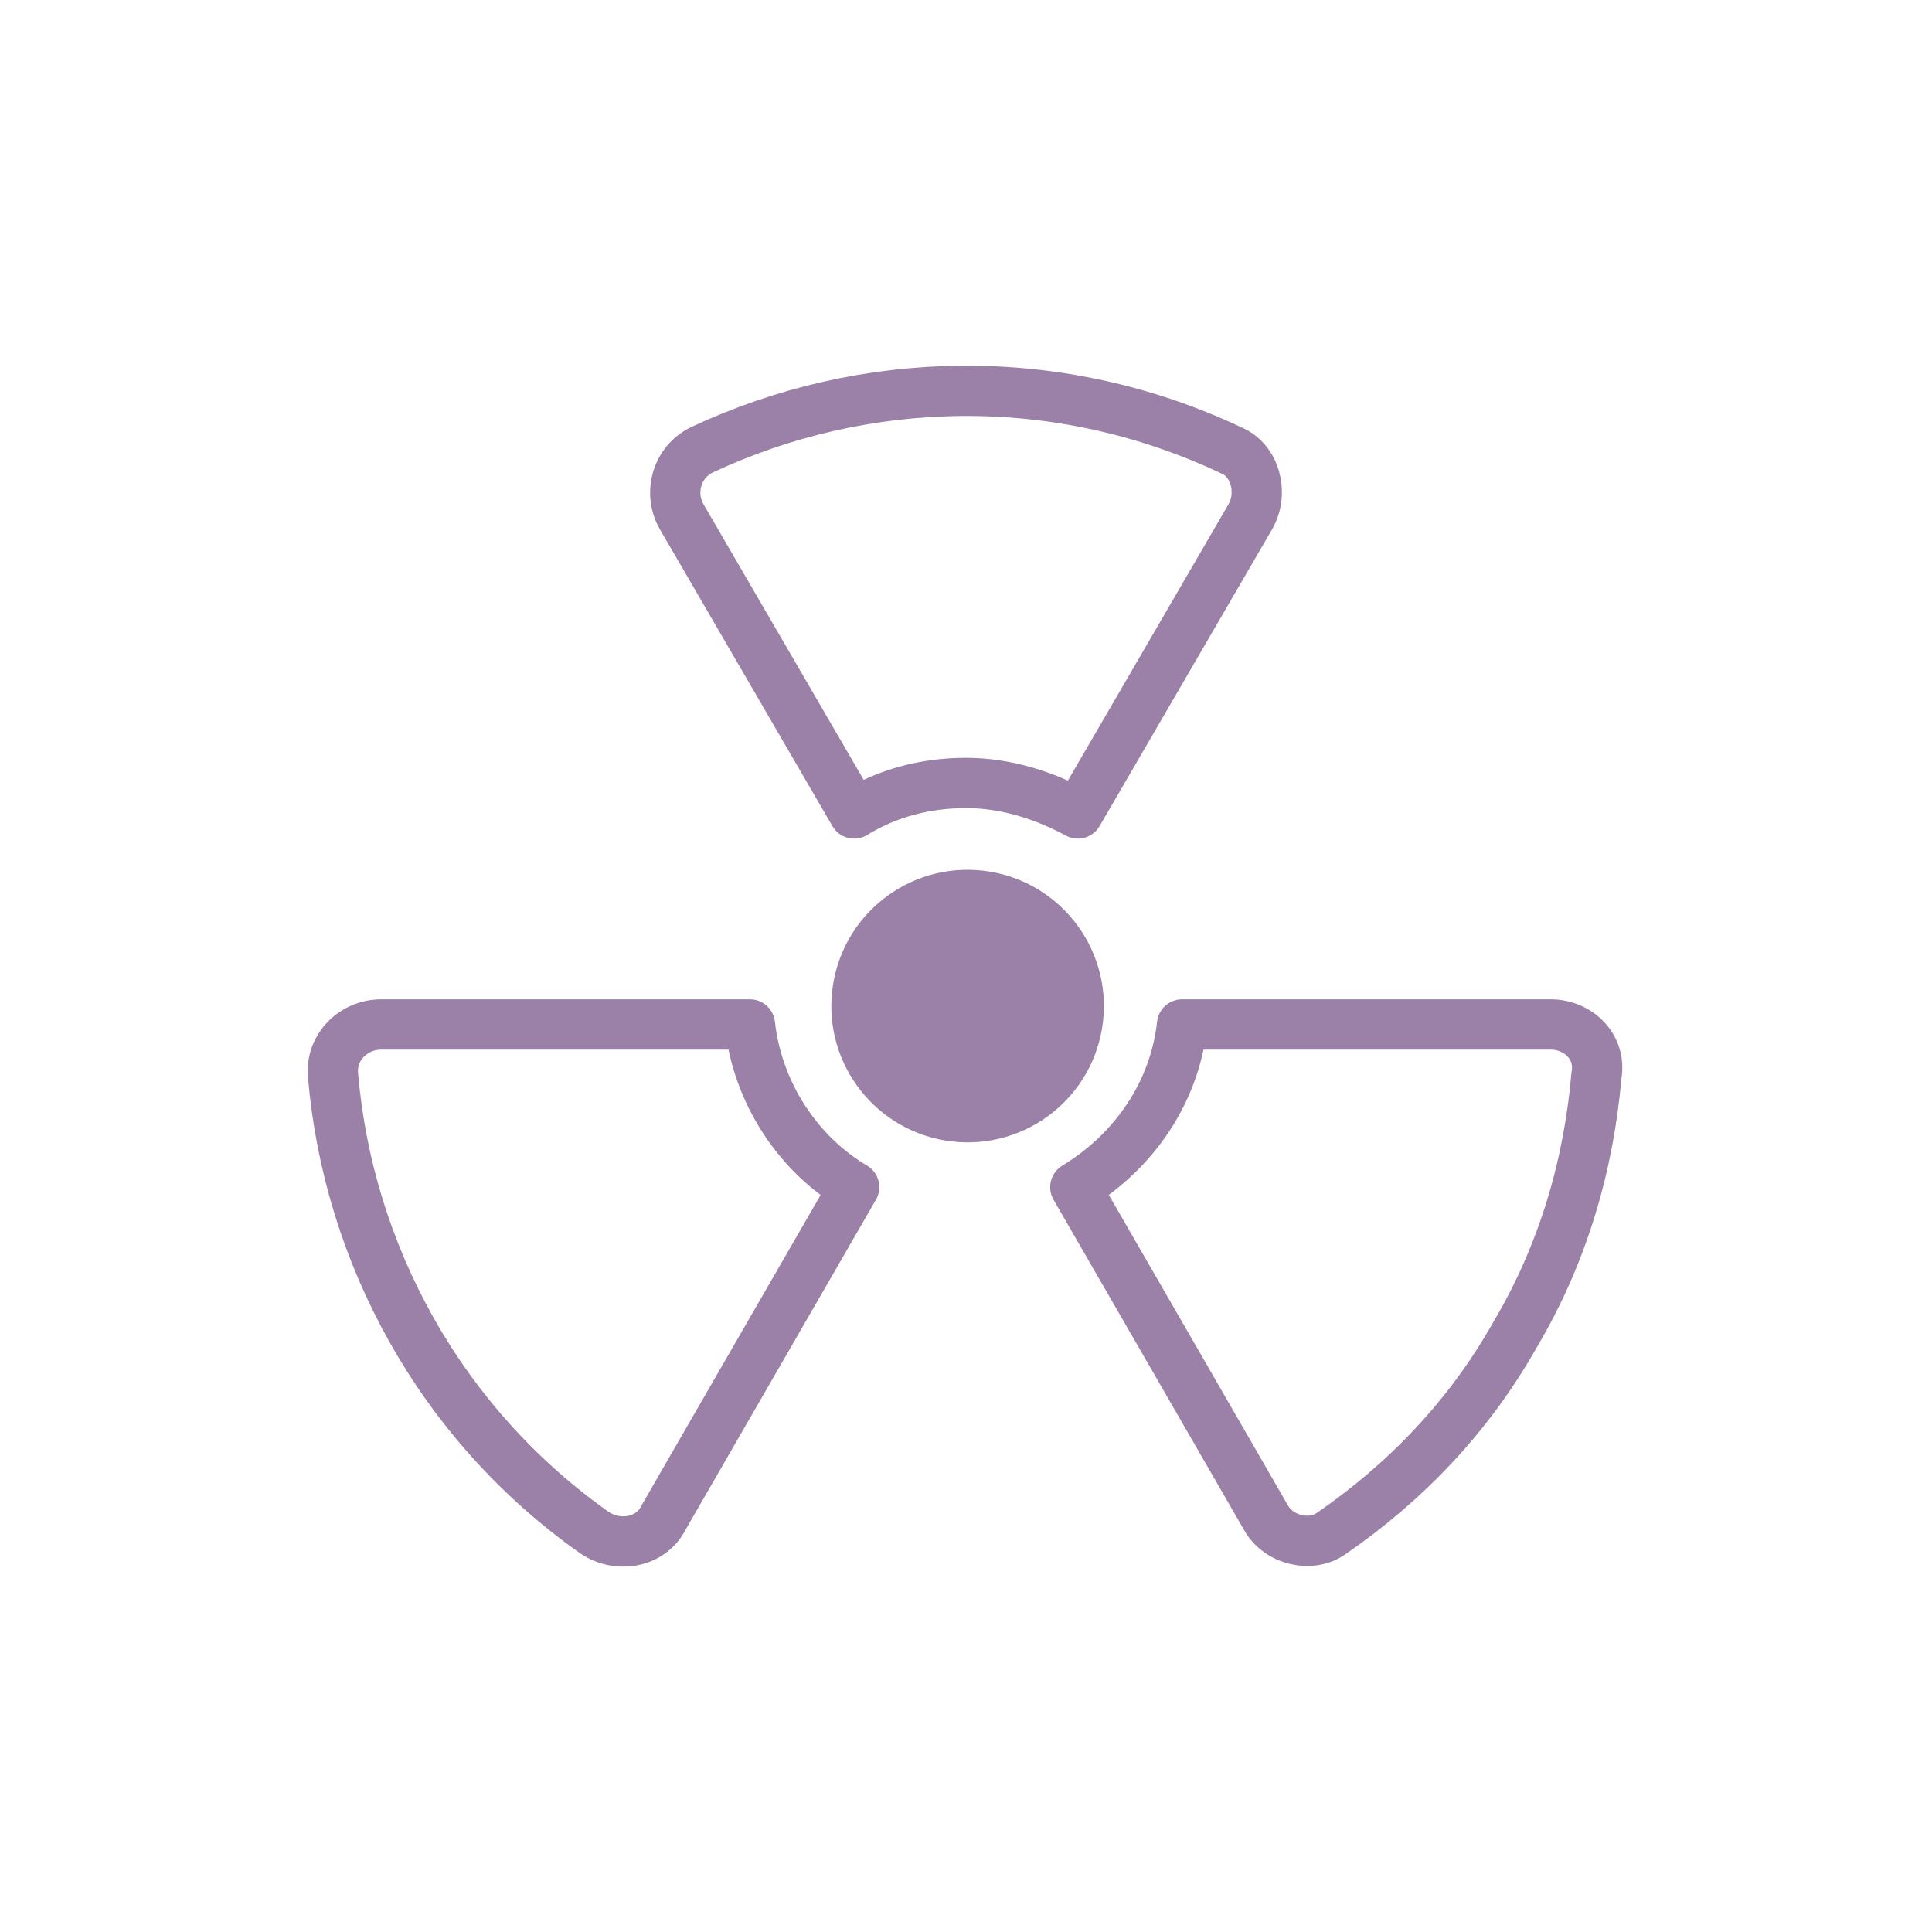
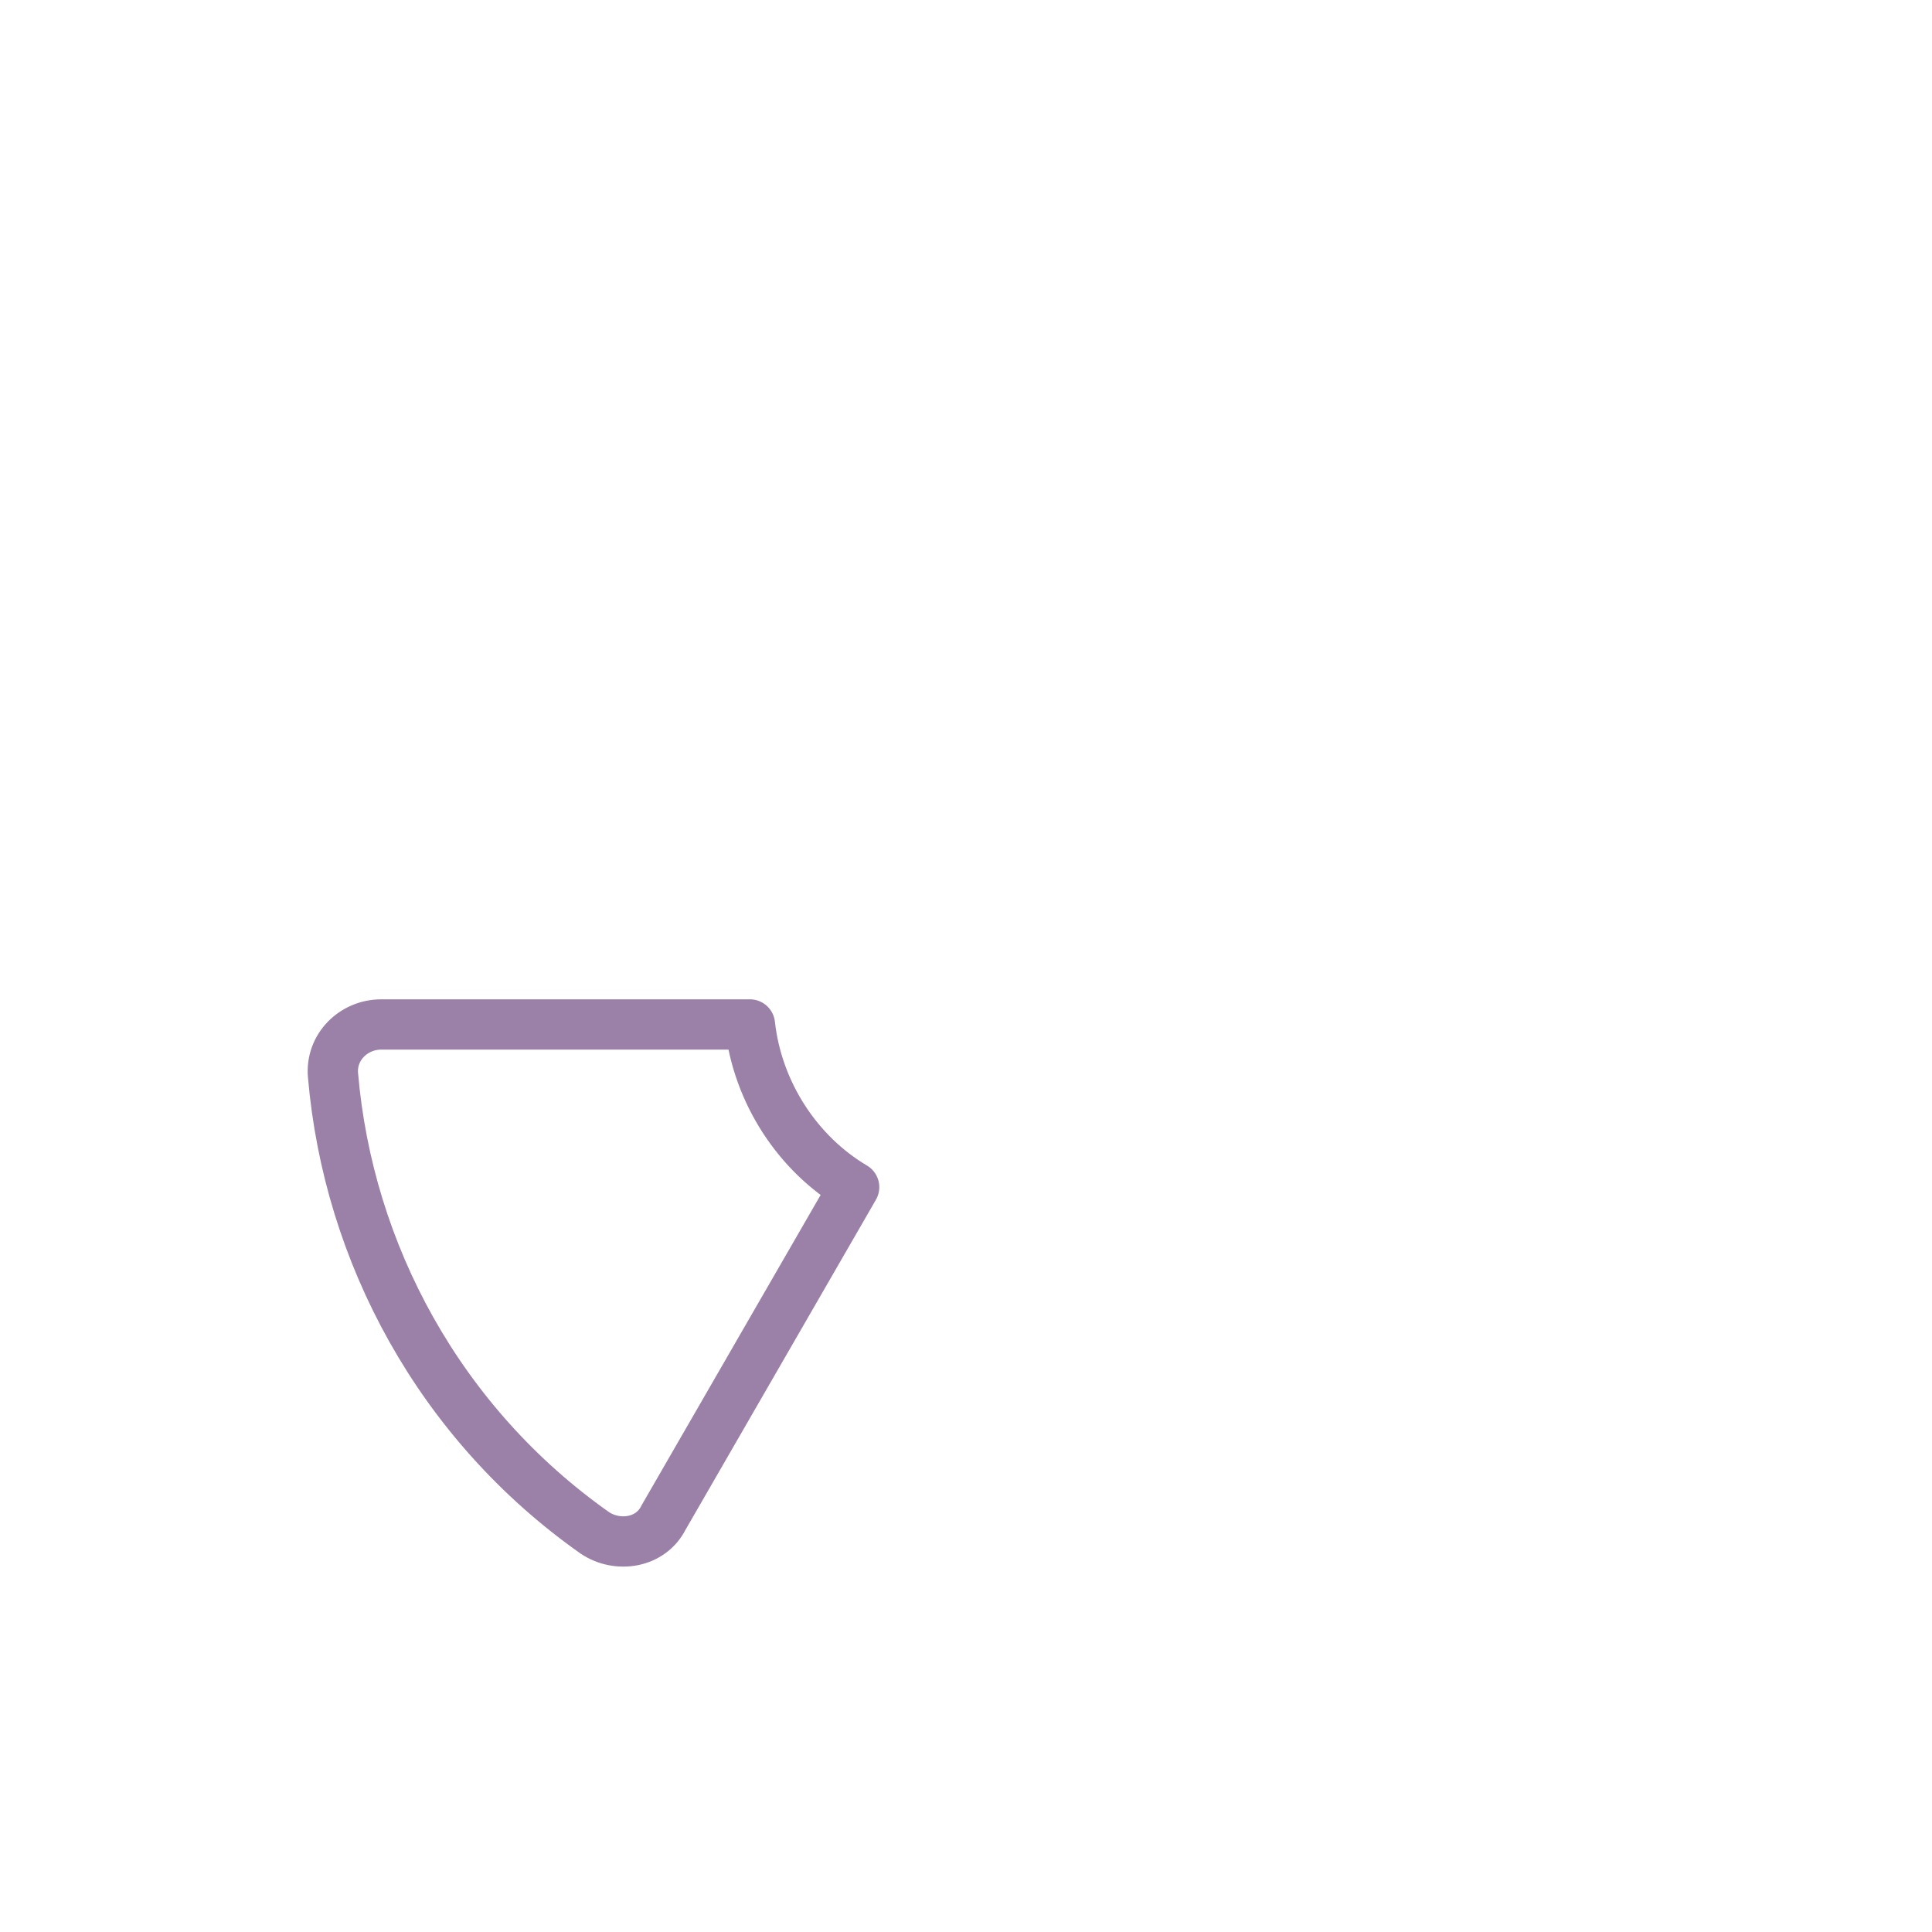
<svg xmlns="http://www.w3.org/2000/svg" version="1.1" id="レイヤー_1" x="0px" y="0px" viewBox="0 0 76 76" style="enable-background:new 0 0 76 76;" xml:space="preserve">
  <style type="text/css">
	.st0{fill:none;stroke:#9B80A8;stroke-width:1.978;stroke-linecap:round;stroke-linejoin:round;stroke-miterlimit:10;}
	.st1{fill:#9B80A8;stroke:#9B80A8;stroke-width:1.319;stroke-linecap:round;stroke-linejoin:round;stroke-miterlimit:10;}
</style>
  <g>
-     <path class="st0" d="M48.4,17.7c-6.8-3.2-14.4-3-20.8,0c-1,0.5-1.3,1.7-0.8,2.6L33.6,32c1.3-0.8,2.8-1.2,4.4-1.2   c1.6,0,3.1,0.5,4.4,1.2l6.8-11.7C49.7,19.4,49.4,18.1,48.4,17.7z" />
    <path class="st0" d="M29.5,40.3l-14.5,0c-1.1,0-2,0.9-1.9,2c0.6,7,4.2,13.7,10.3,18c0.9,0.6,2.2,0.4,2.7-0.6l7.5-13   C31.4,45.4,29.8,43,29.5,40.3z" />
-     <path class="st0" d="M61,40.3l-14.5,0c-0.3,2.7-1.9,5-4.2,6.4l7.5,13c0.5,0.9,1.8,1.2,2.6,0.6c2.9-2,5.4-4.6,7.2-7.8   c1.9-3.2,2.9-6.7,3.2-10.2C63,41.2,62.1,40.3,61,40.3z" />
-     <ellipse transform="matrix(0.162 -0.987 0.987 0.162 -7.178 70.667)" class="st1" cx="38" cy="39.6" rx="4.7" ry="4.7" />
  </g>
</svg>